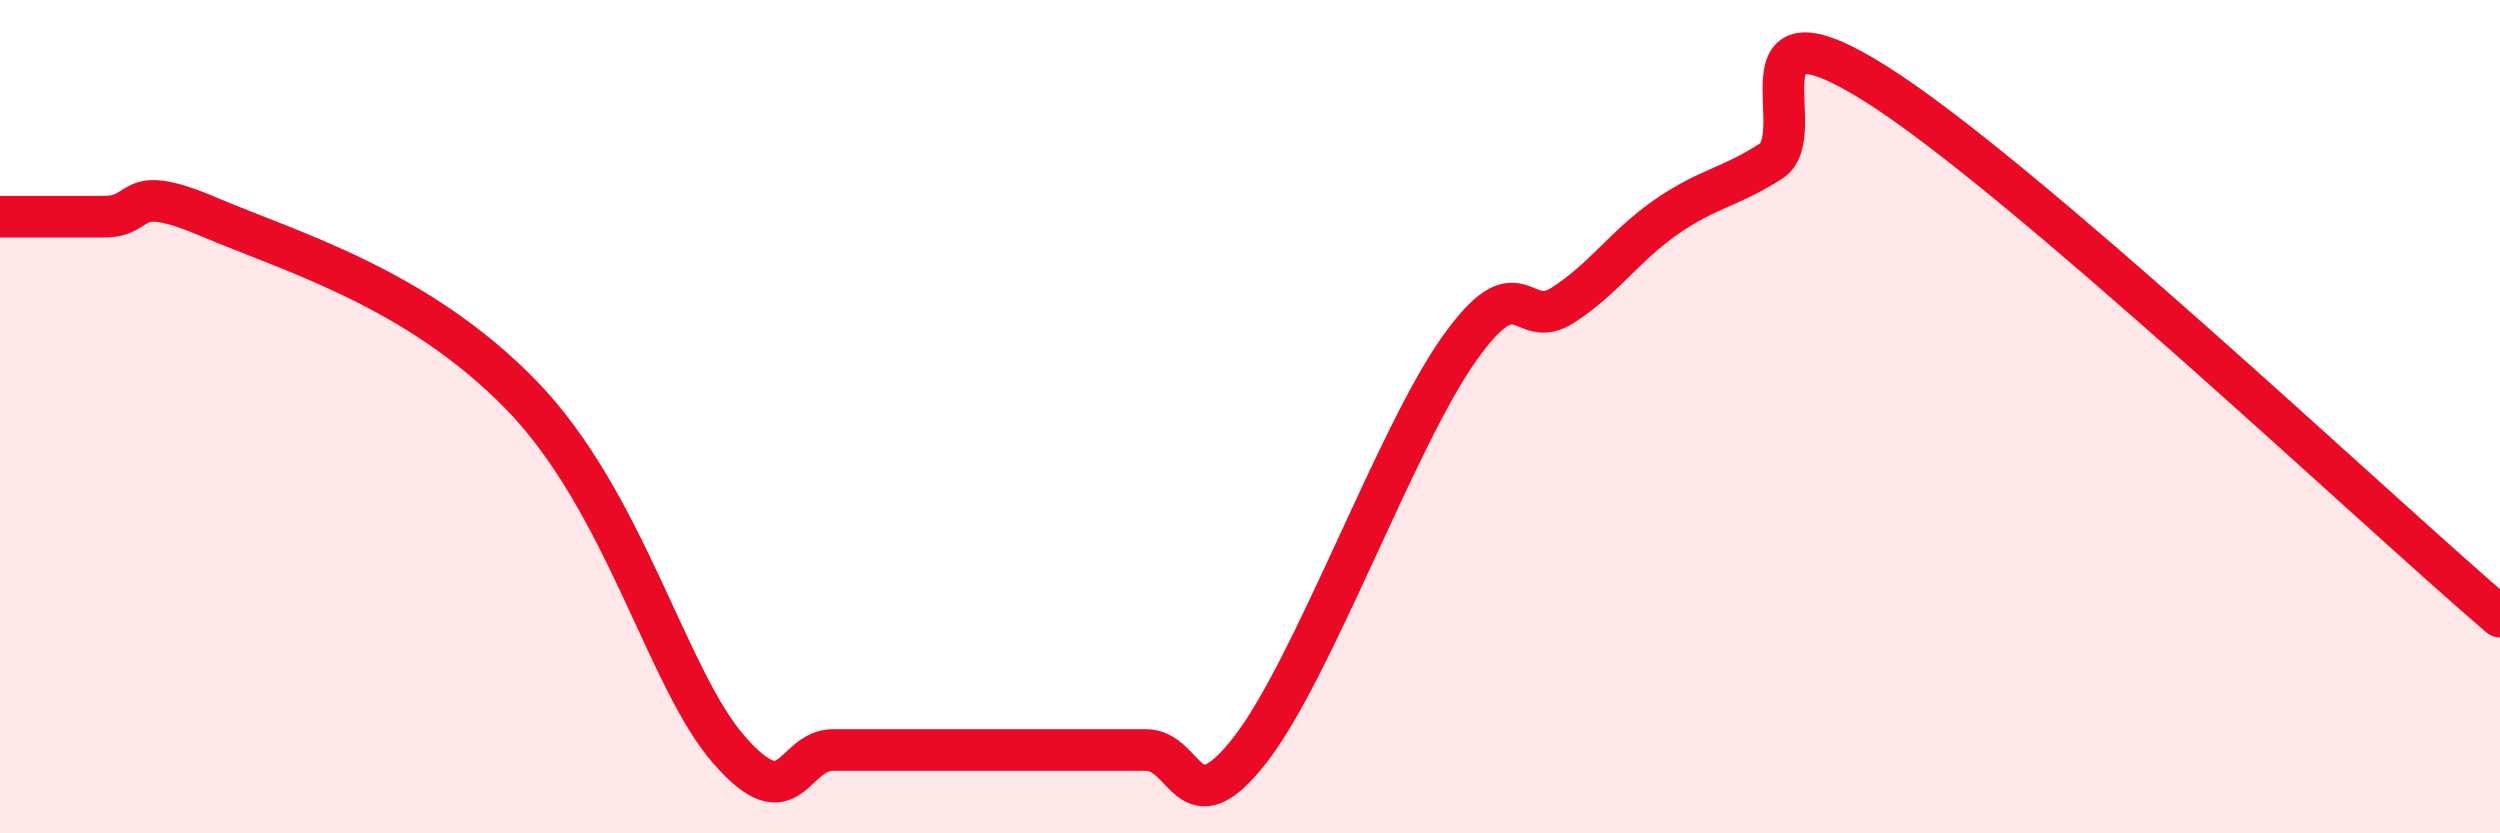
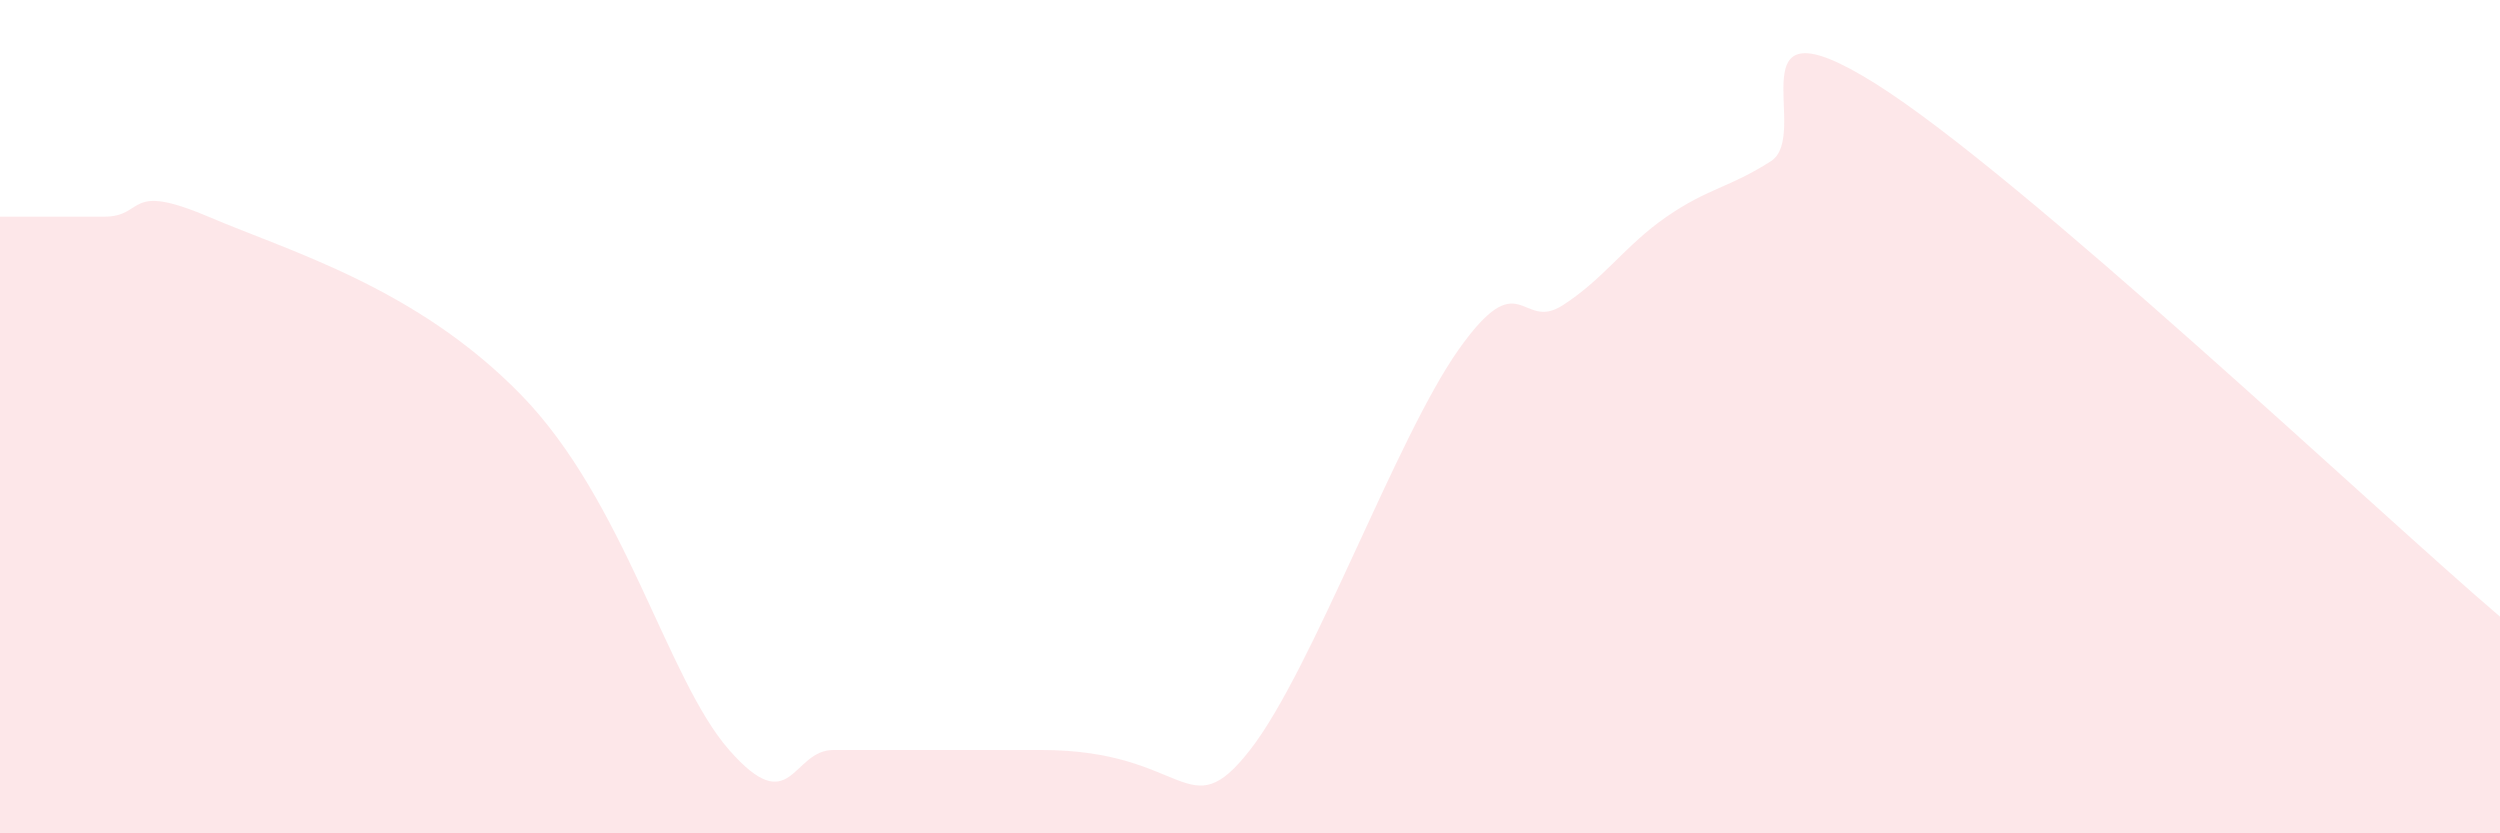
<svg xmlns="http://www.w3.org/2000/svg" width="60" height="20" viewBox="0 0 60 20">
-   <path d="M 0,5.2 C 0.5,5.2 1.5,5.2 2.5,5.2 C 3.5,5.2 3,4.35 5,5.2 C 7,6.05 10,6.91 12.5,9.47 C 15,12.03 16,16.29 17.5,18 C 19,19.71 19,18 20,18 C 21,18 21.5,18 22.5,18 C 23.5,18 24,18 25,18 C 26,18 26.5,18 27.5,18 C 28.5,18 28.5,19.92 30,18 C 31.5,16.08 33.5,10.53 35,8.4 C 36.5,6.27 36.5,7.97 37.5,7.33 C 38.5,6.69 39,5.89 40,5.2 C 41,4.51 41.5,4.51 42.5,3.87 C 43.5,3.23 41.5,-0.19 45,2 C 48.5,4.19 57,12.24 60,14.8L60 20L0 20Z" fill="#EB0A25" opacity="0.1" stroke-linecap="round" stroke-linejoin="round" />
-   <path d="M 0,5.2 C 0.5,5.2 1.5,5.2 2.5,5.2 C 3.5,5.2 3,4.35 5,5.2 C 7,6.05 10,6.91 12.5,9.47 C 15,12.03 16,16.29 17.5,18 C 19,19.71 19,18 20,18 C 21,18 21.5,18 22.5,18 C 23.5,18 24,18 25,18 C 26,18 26.5,18 27.5,18 C 28.5,18 28.5,19.92 30,18 C 31.5,16.08 33.5,10.53 35,8.4 C 36.5,6.27 36.5,7.97 37.5,7.33 C 38.5,6.69 39,5.89 40,5.2 C 41,4.51 41.5,4.51 42.5,3.87 C 43.5,3.23 41.5,-0.19 45,2 C 48.5,4.19 57,12.24 60,14.8" stroke="#EB0A25" stroke-width="1" fill="none" stroke-linecap="round" stroke-linejoin="round" />
+   <path d="M 0,5.2 C 0.5,5.2 1.5,5.2 2.5,5.2 C 3.5,5.2 3,4.35 5,5.2 C 7,6.05 10,6.91 12.5,9.47 C 15,12.03 16,16.29 17.5,18 C 19,19.71 19,18 20,18 C 21,18 21.5,18 22.5,18 C 23.5,18 24,18 25,18 C 28.5,18 28.5,19.92 30,18 C 31.5,16.08 33.5,10.53 35,8.4 C 36.5,6.27 36.5,7.97 37.5,7.33 C 38.5,6.69 39,5.89 40,5.2 C 41,4.51 41.5,4.51 42.5,3.87 C 43.5,3.23 41.5,-0.19 45,2 C 48.5,4.19 57,12.24 60,14.8L60 20L0 20Z" fill="#EB0A25" opacity="0.1" stroke-linecap="round" stroke-linejoin="round" />
</svg>